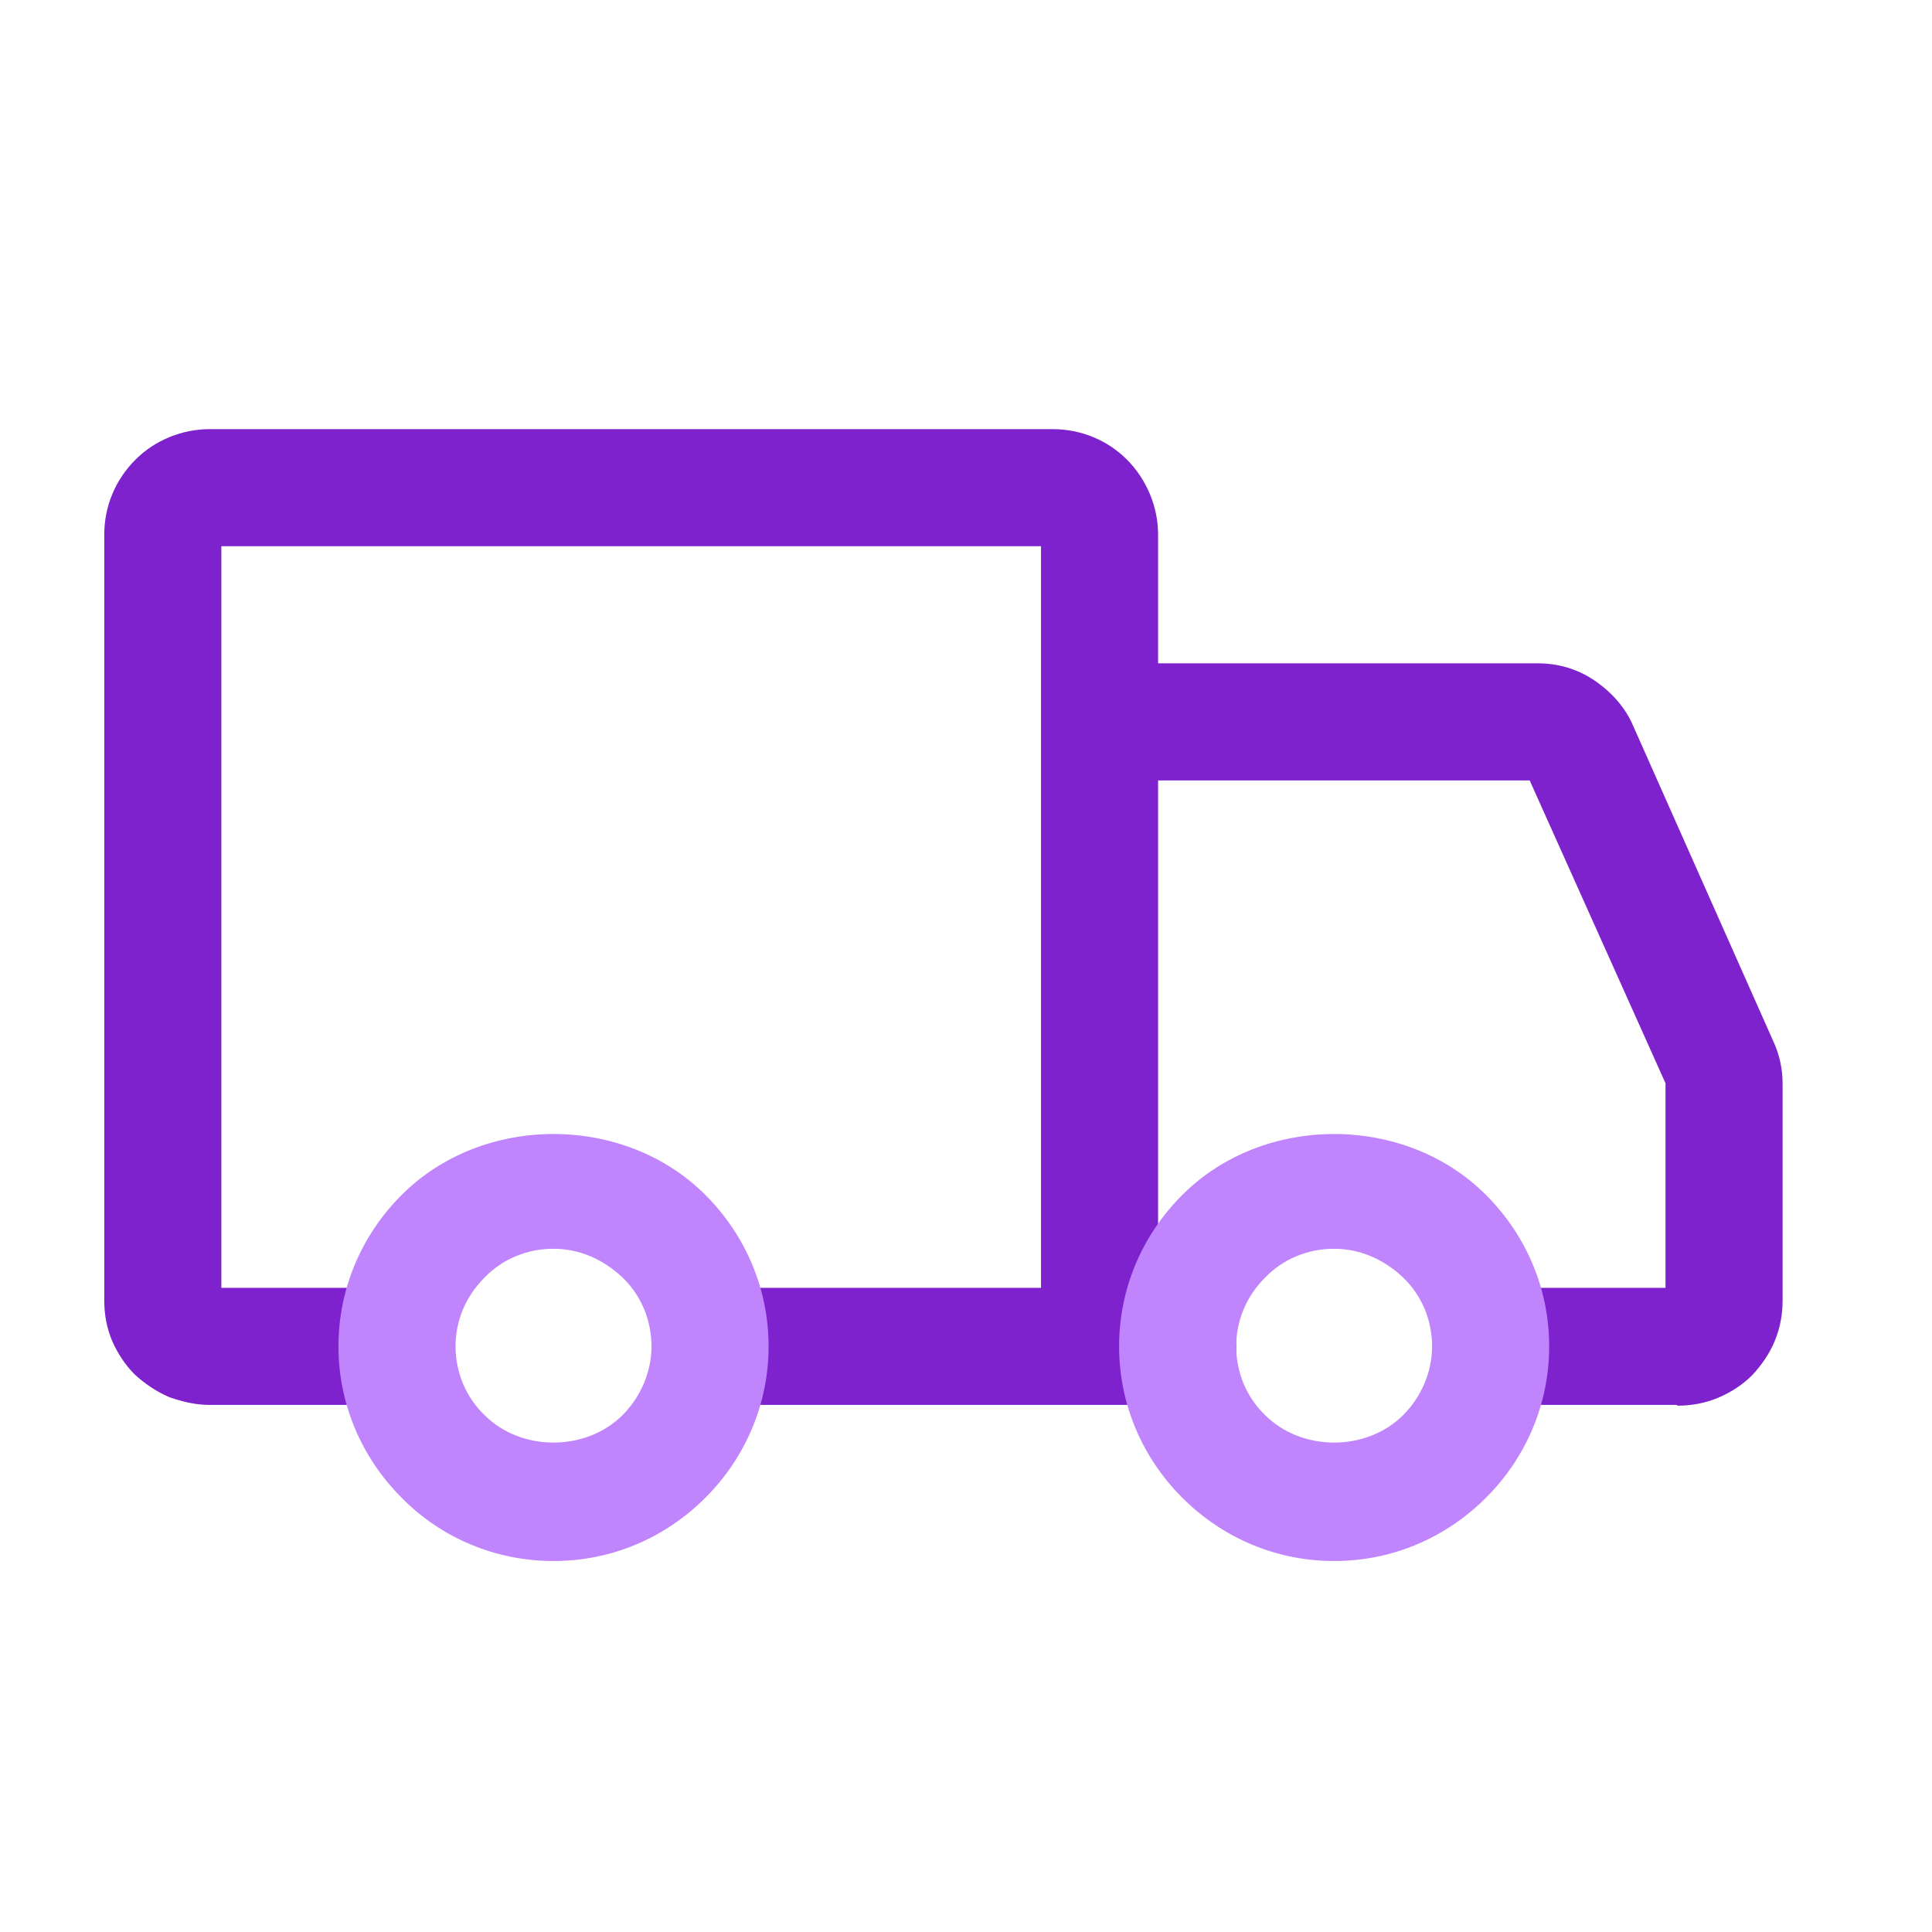
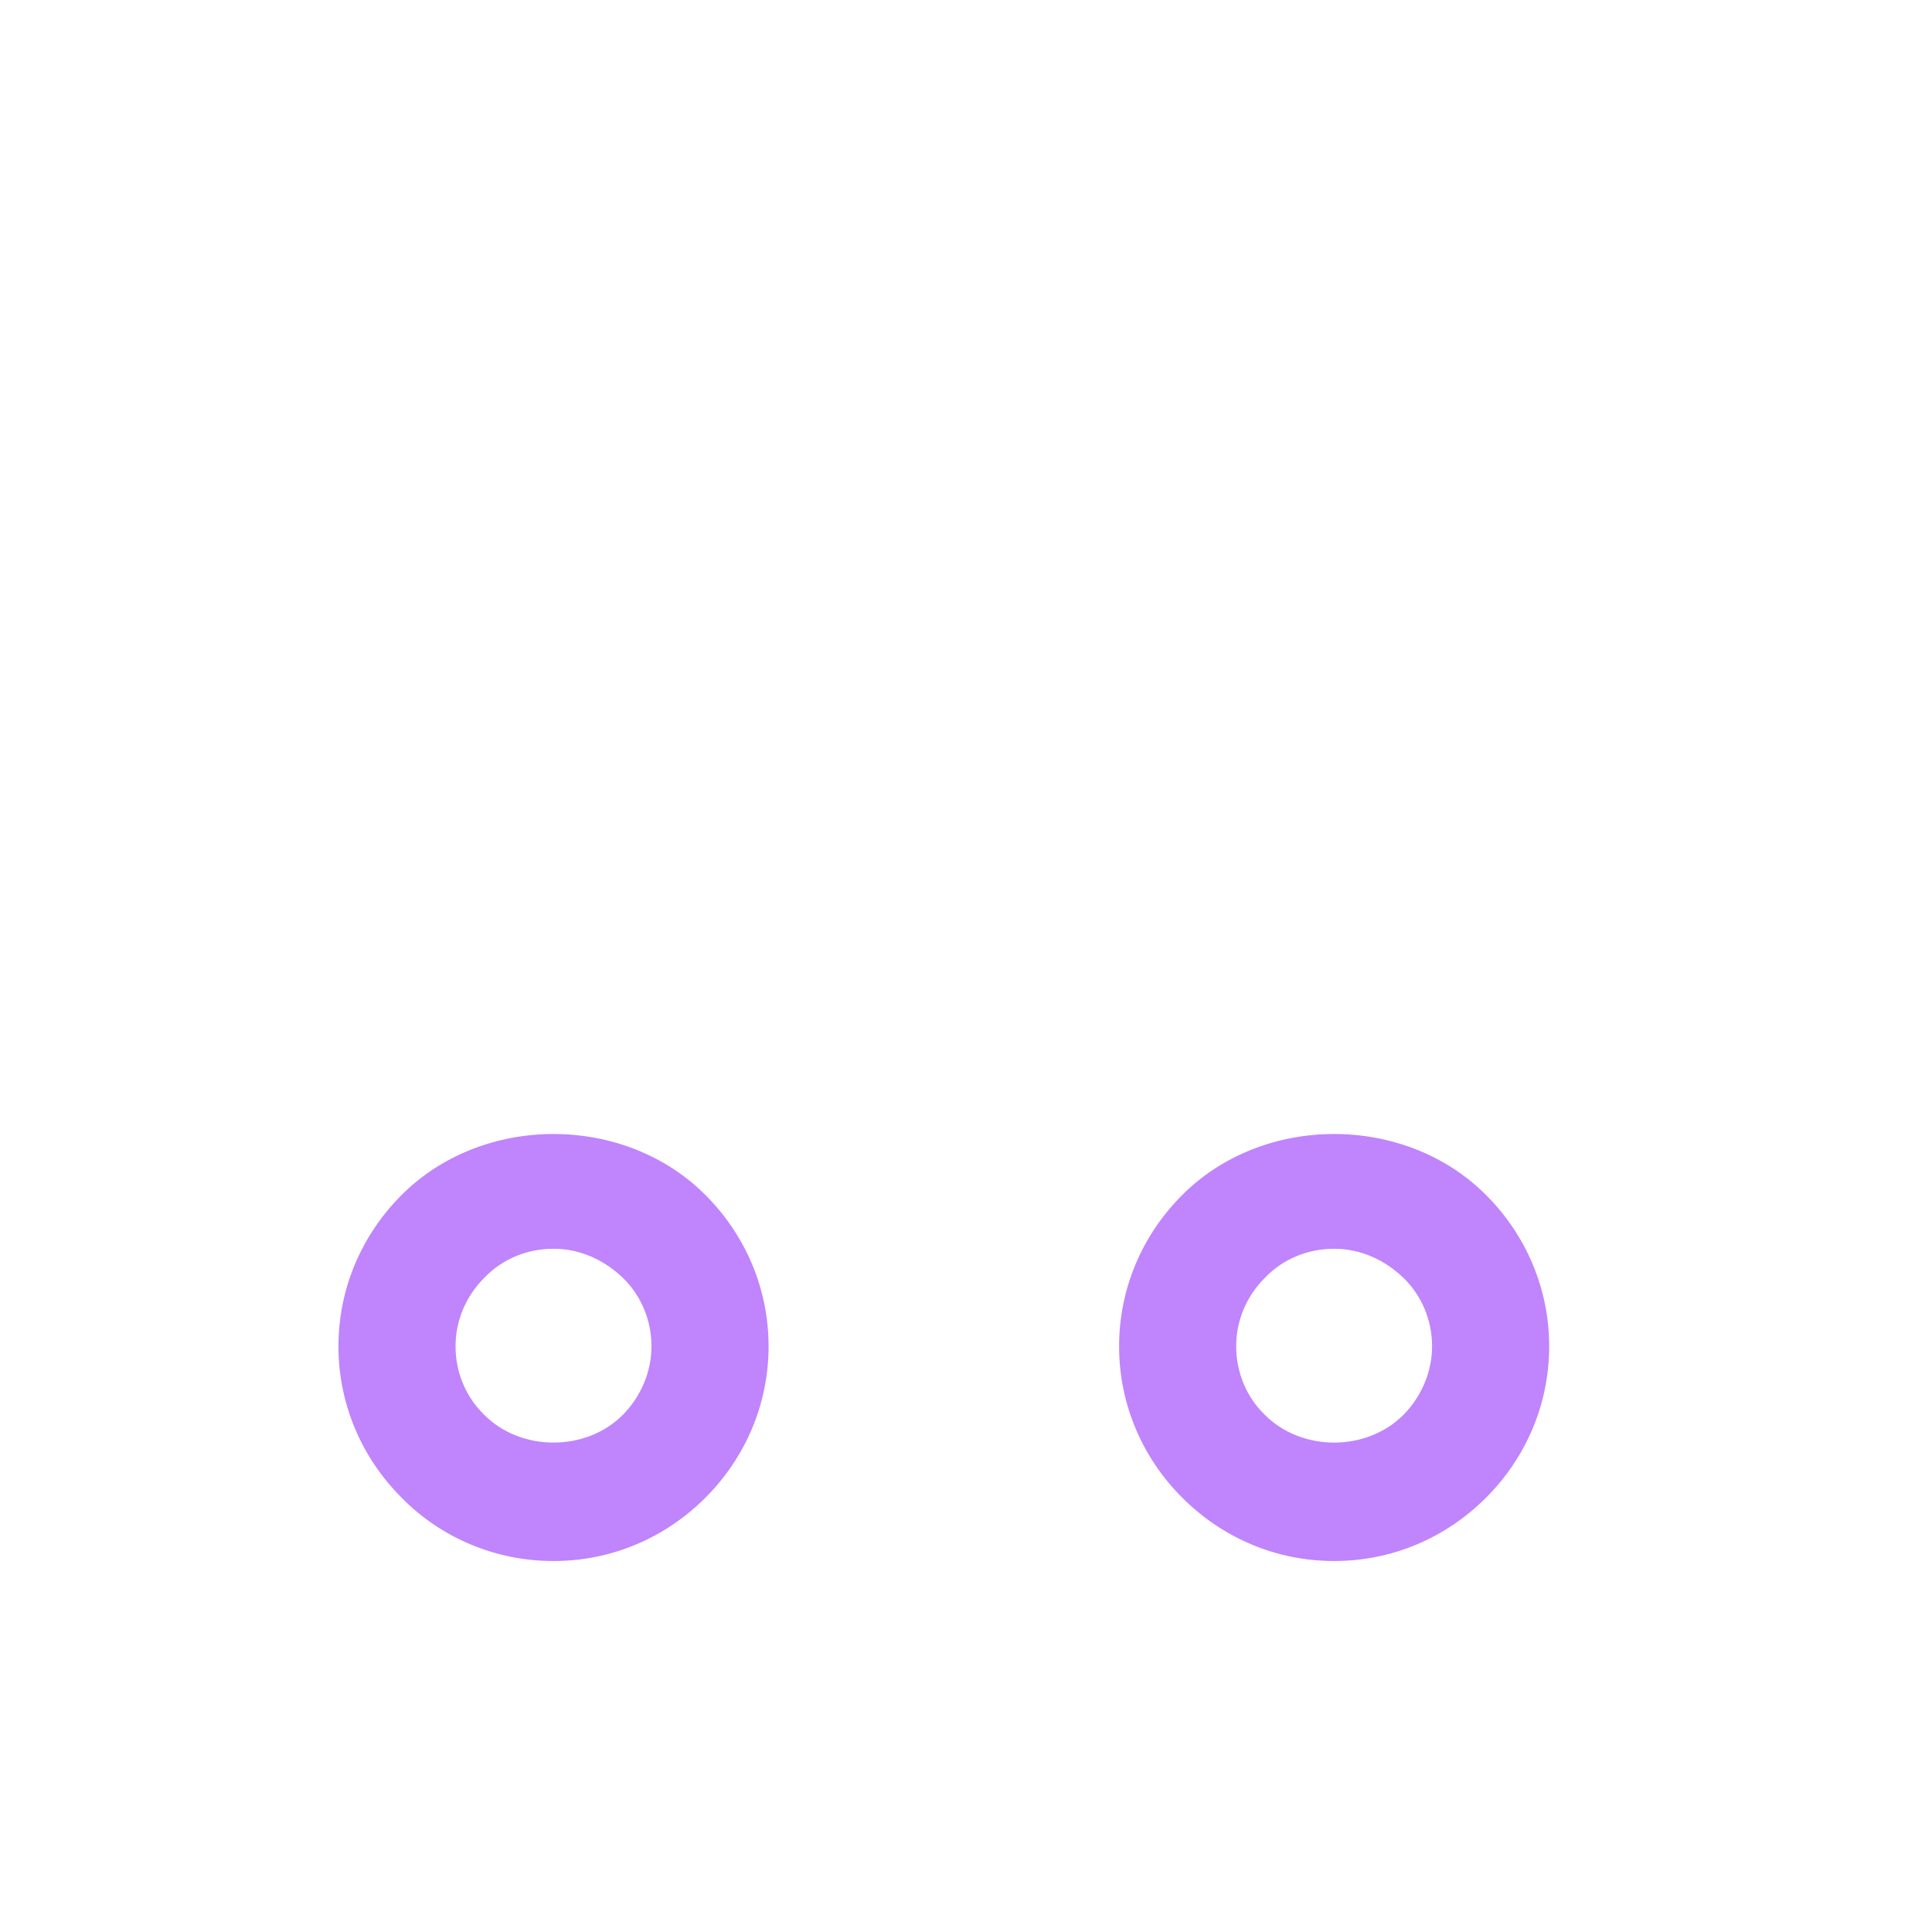
<svg xmlns="http://www.w3.org/2000/svg" width="33" height="33" viewBox="0 0 33 33" fill="none">
  <g id="truck">
-     <path id="Vector" d="M28.648 23.997H26.115C25.568 23.997 25.115 23.543 25.115 22.997C25.115 22.45 25.568 21.997 26.115 21.997H28.448V18.503L26.128 13.33H19.781V21.997H20.115C20.661 21.997 21.115 22.45 21.115 22.997C21.115 23.543 20.661 23.997 20.115 23.997H12.181C11.635 23.997 11.181 23.543 11.181 22.997C11.181 22.45 11.635 21.997 12.181 21.997H17.781V9.33H3.781V21.997H6.315C6.861 21.997 7.315 22.45 7.315 22.997C7.315 23.543 6.861 23.997 6.315 23.997H3.581C3.341 23.997 3.115 23.943 2.888 23.863C2.675 23.77 2.475 23.637 2.301 23.477C2.141 23.317 2.008 23.116 1.915 22.903C1.821 22.677 1.781 22.45 1.781 22.21V9.13C1.781 8.65 1.968 8.197 2.315 7.85C2.648 7.516 3.115 7.33 3.581 7.33H17.981C18.461 7.33 18.915 7.516 19.248 7.85C19.581 8.183 19.781 8.65 19.781 9.13V11.33H26.261C26.608 11.33 26.941 11.423 27.235 11.623C27.528 11.823 27.768 12.09 27.901 12.41L30.288 17.783C30.395 18.01 30.448 18.263 30.448 18.503V22.21C30.448 22.45 30.408 22.677 30.315 22.903C30.221 23.13 30.088 23.317 29.928 23.49C29.768 23.65 29.568 23.783 29.341 23.877C29.115 23.97 28.888 24.01 28.648 24.01V23.997Z" fill="#7E22CE" />
    <path id="Vector_2" d="M22.781 26.663C21.808 26.663 20.888 26.276 20.195 25.583C19.501 24.89 19.115 23.97 19.115 22.997C19.115 22.023 19.501 21.103 20.195 20.41C21.581 19.023 23.995 19.023 25.381 20.41C26.075 21.103 26.461 22.023 26.461 22.997C26.461 23.97 26.075 24.89 25.381 25.583C24.688 26.276 23.768 26.663 22.795 26.663H22.781ZM22.781 21.33C22.341 21.33 21.915 21.503 21.608 21.823C21.288 22.143 21.115 22.556 21.115 22.997C21.115 23.436 21.288 23.863 21.608 24.17C22.235 24.797 23.341 24.797 23.968 24.17C24.275 23.863 24.461 23.436 24.461 22.997C24.461 22.556 24.288 22.13 23.968 21.823C23.648 21.517 23.235 21.33 22.795 21.33H22.781ZM9.448 26.663C8.475 26.663 7.541 26.276 6.861 25.583C6.168 24.89 5.781 23.97 5.781 22.997C5.781 22.023 6.168 21.103 6.861 20.41C8.248 19.023 10.661 19.023 12.048 20.41C12.741 21.103 13.128 22.023 13.128 22.997C13.128 23.97 12.741 24.89 12.048 25.583C11.355 26.276 10.435 26.663 9.461 26.663H9.448ZM9.448 21.33C9.008 21.33 8.581 21.503 8.275 21.823C7.955 22.143 7.781 22.556 7.781 22.997C7.781 23.436 7.955 23.863 8.275 24.17C8.901 24.797 10.008 24.797 10.635 24.17C10.941 23.863 11.128 23.436 11.128 22.997C11.128 22.556 10.955 22.13 10.635 21.823C10.315 21.517 9.901 21.33 9.461 21.33H9.448Z" fill="#C084FC" />
  </g>
</svg>